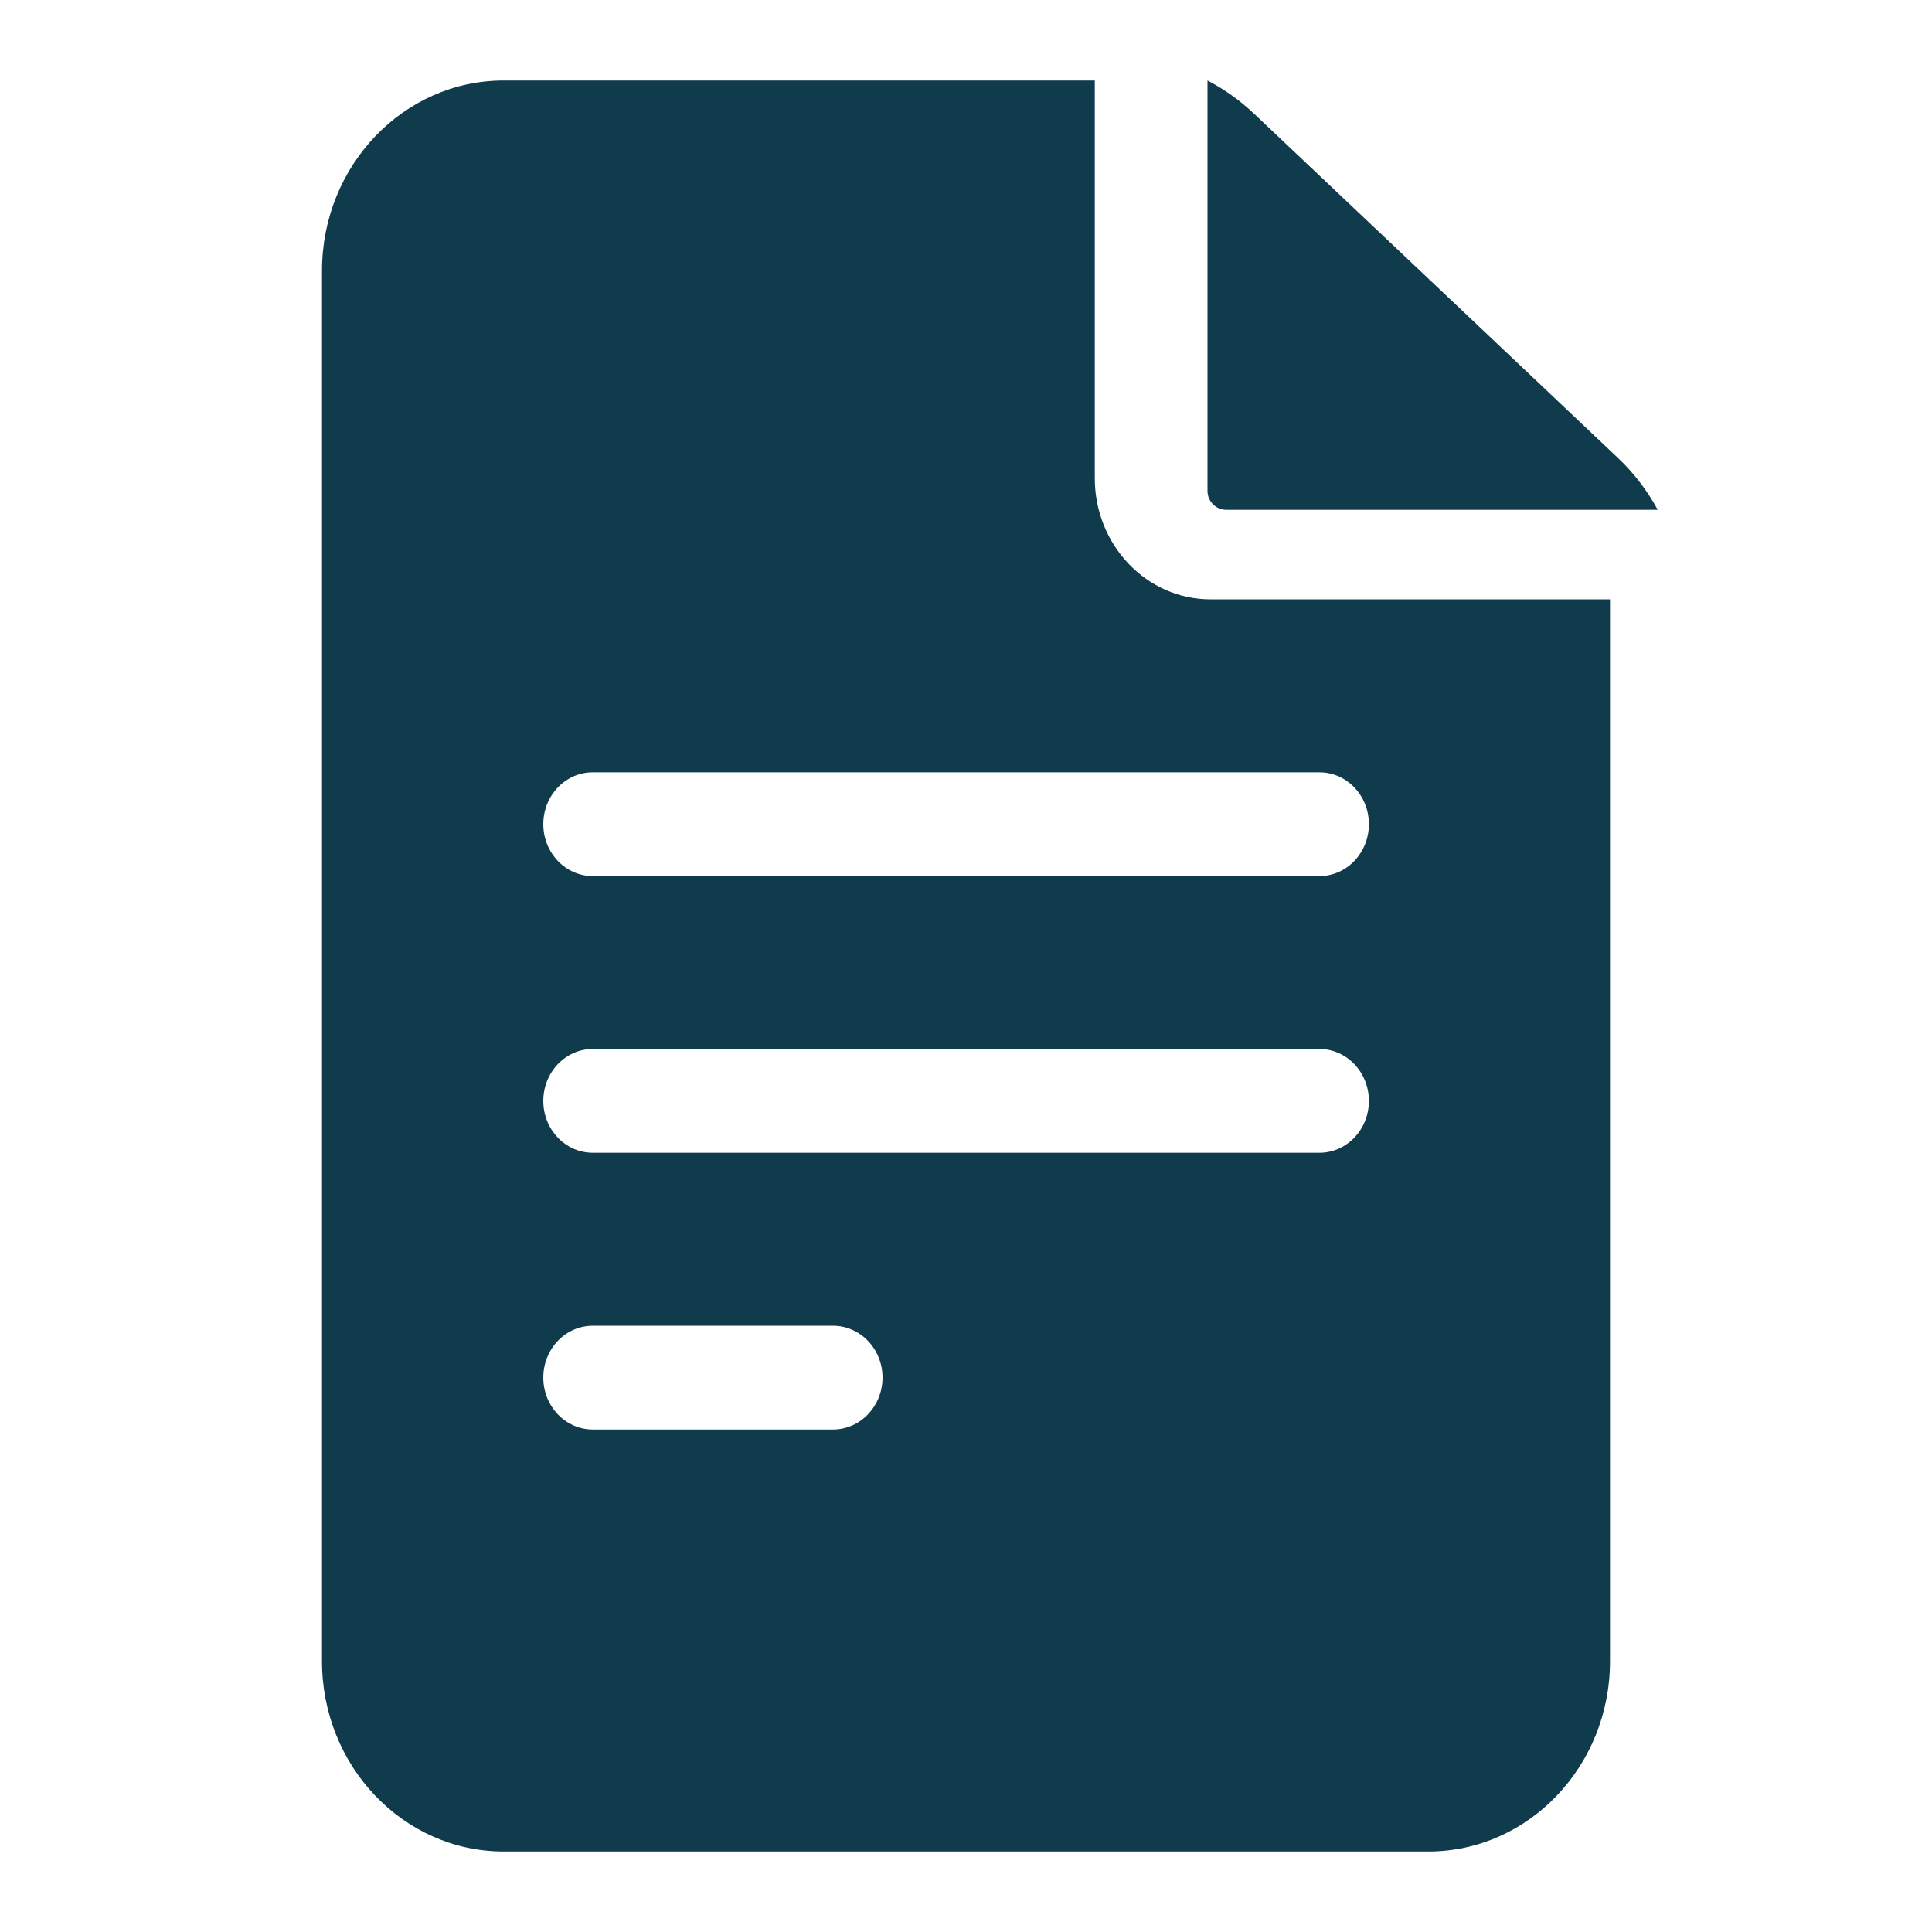
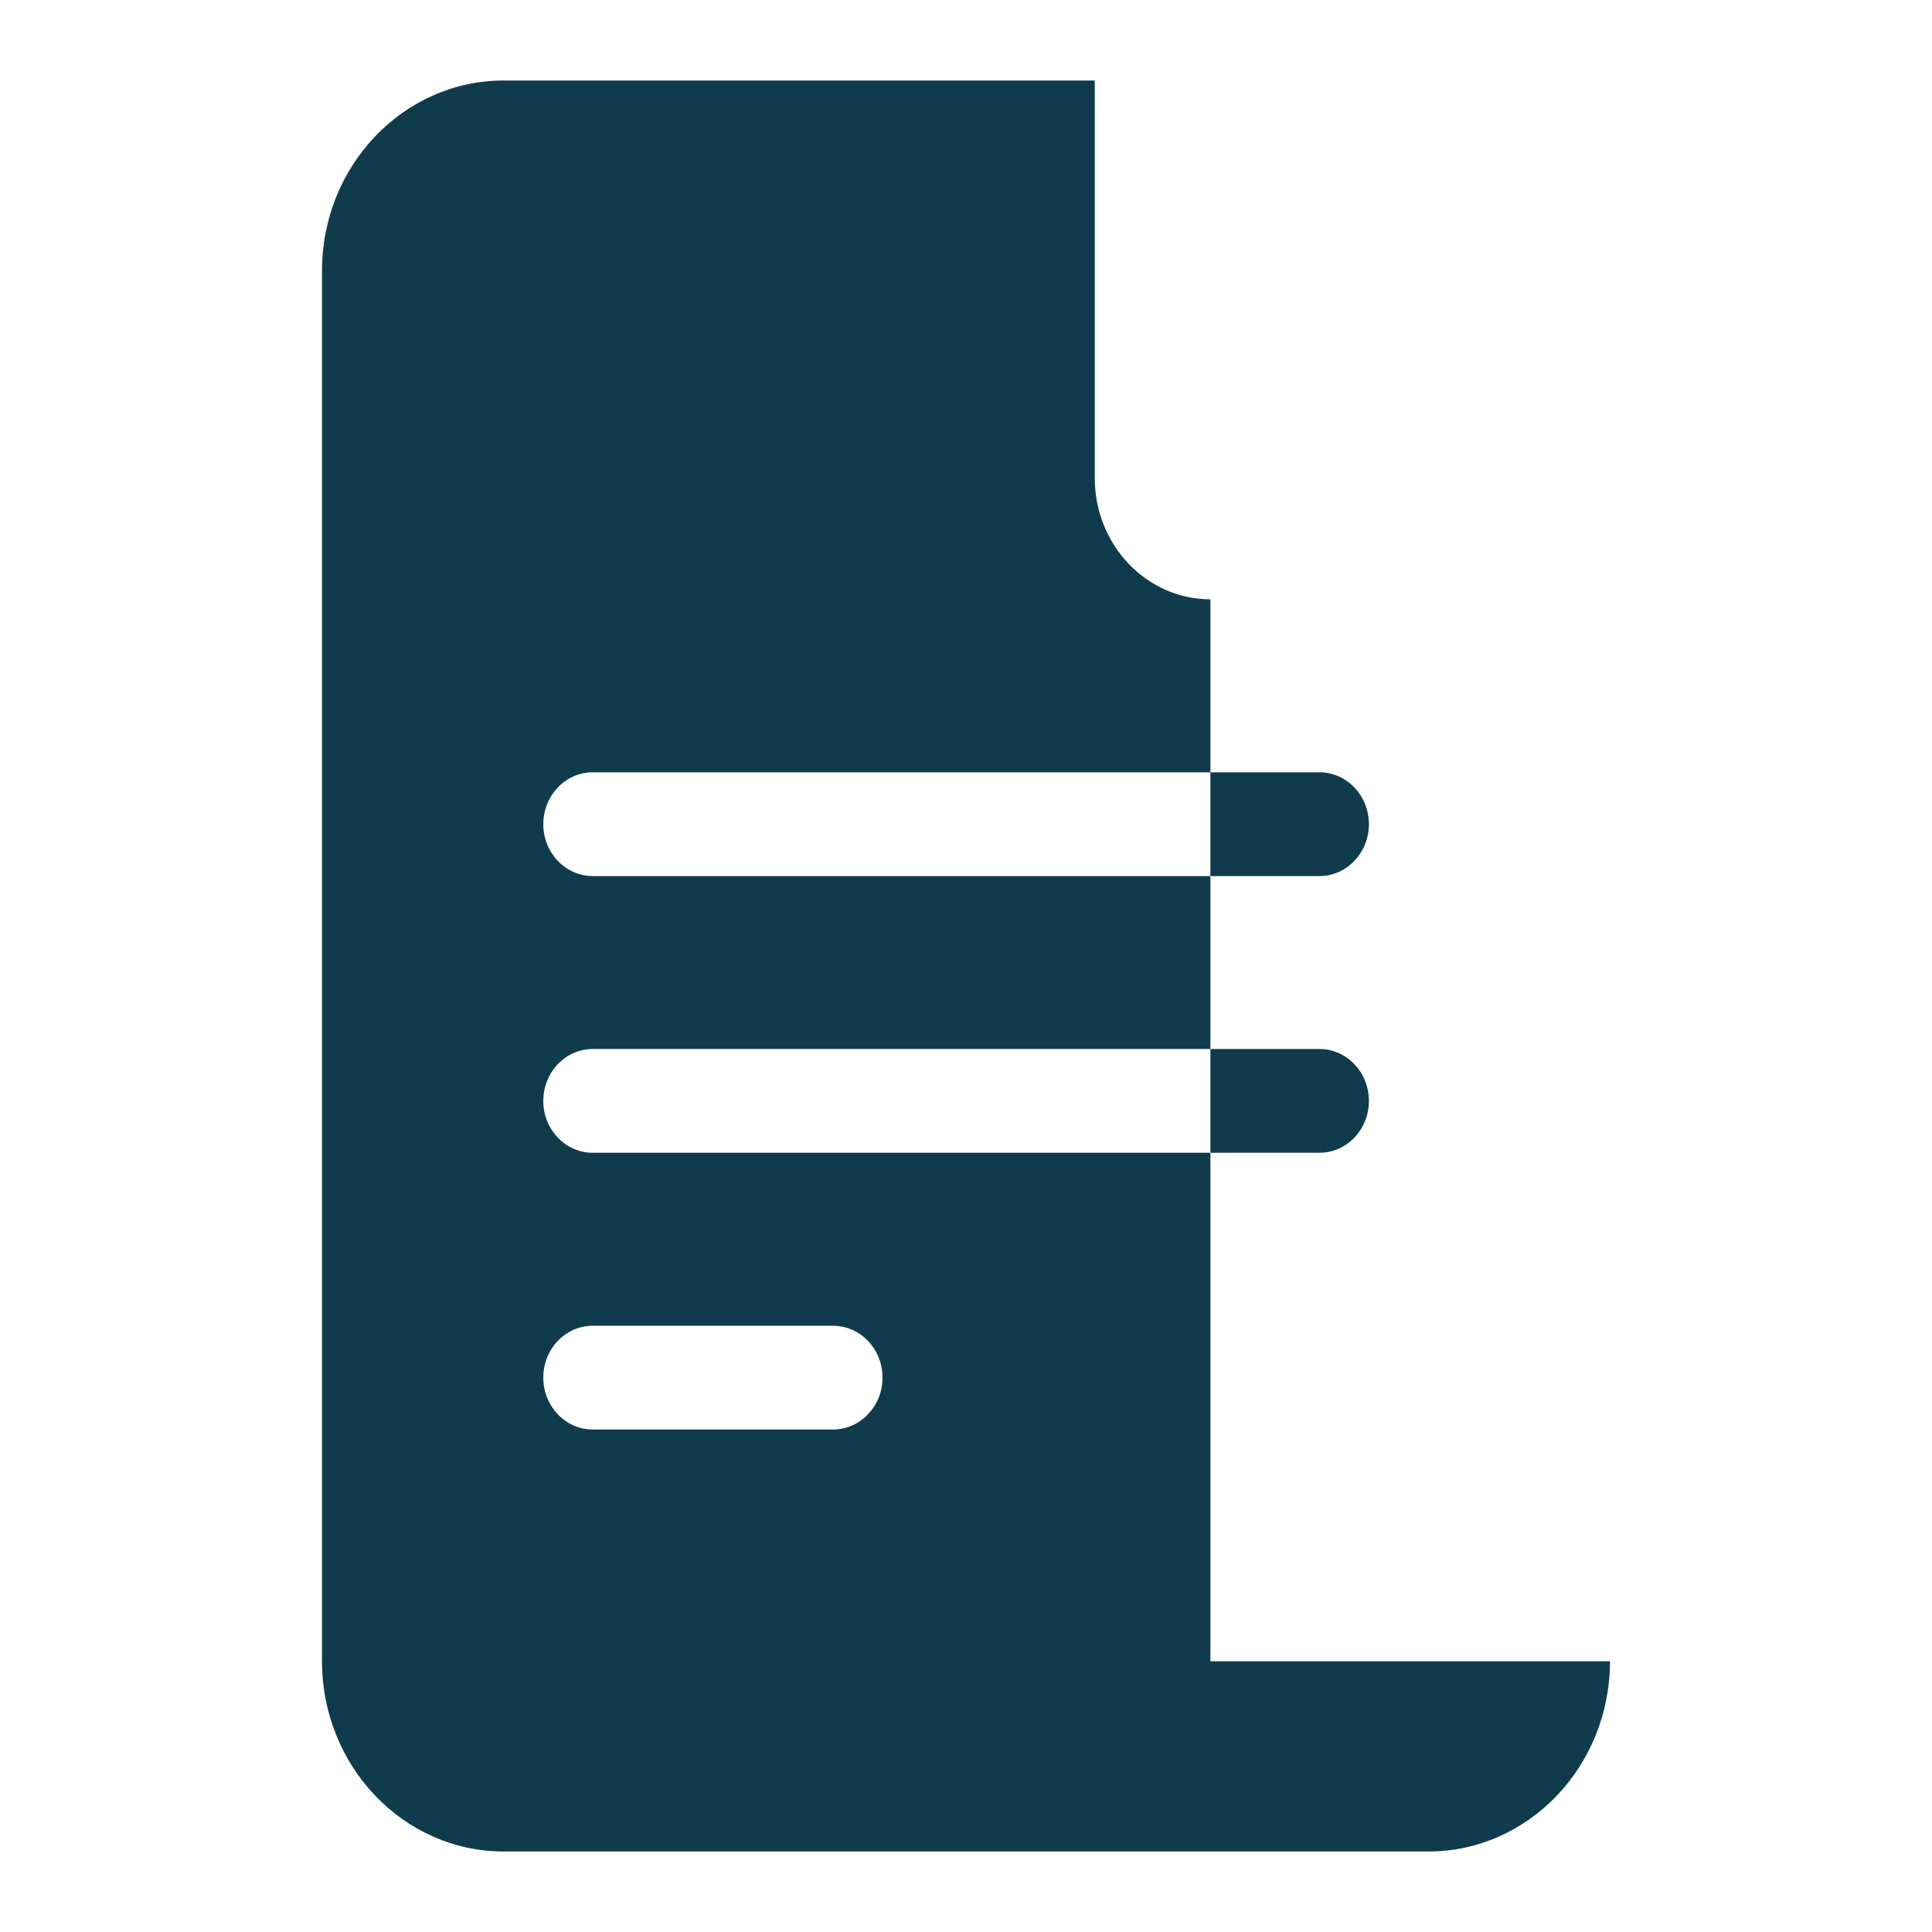
<svg xmlns="http://www.w3.org/2000/svg" width="24" height="24" viewBox="0 0 24 24" fill="none">
-   <path d="M15.036 7.445C14.244 7.445 13.6 6.771 13.6 5.941V1H6.256C5.012 1 4 2.06 4 3.363V20.637C4 21.94 5.012 23 6.256 23H17.744C18.988 23 20 21.94 20 20.637V7.445H15.036ZM7.364 16.469H10.348C10.687 16.469 10.963 16.757 10.963 17.113C10.963 17.469 10.687 17.758 10.348 17.758H7.364C7.024 17.758 6.749 17.469 6.749 17.113C6.749 16.757 7.024 16.469 7.364 16.469ZM6.749 13.676C6.749 13.32 7.024 13.031 7.364 13.031H16.39C16.73 13.031 17.005 13.32 17.005 13.676C17.005 14.032 16.73 14.32 16.39 14.32H7.364C7.024 14.32 6.749 14.032 6.749 13.676ZM16.39 9.594C16.73 9.594 17.005 9.882 17.005 10.238C17.005 10.594 16.73 10.883 16.39 10.883H7.364C7.024 10.883 6.749 10.594 6.749 10.238C6.749 9.882 7.024 9.594 7.364 9.594H16.39Z" fill="#103B4C" />
-   <path d="M15 6.099C15 6.228 15.105 6.333 15.234 6.333H20.593C20.464 6.096 20.299 5.878 20.1 5.69L15.58 1.414C15.405 1.248 15.209 1.109 15 1L15 6.099Z" fill="#103B4C" />
+   <path d="M15.036 7.445C14.244 7.445 13.6 6.771 13.6 5.941V1H6.256C5.012 1 4 2.06 4 3.363V20.637C4 21.94 5.012 23 6.256 23H17.744C18.988 23 20 21.94 20 20.637H15.036ZM7.364 16.469H10.348C10.687 16.469 10.963 16.757 10.963 17.113C10.963 17.469 10.687 17.758 10.348 17.758H7.364C7.024 17.758 6.749 17.469 6.749 17.113C6.749 16.757 7.024 16.469 7.364 16.469ZM6.749 13.676C6.749 13.32 7.024 13.031 7.364 13.031H16.39C16.73 13.031 17.005 13.32 17.005 13.676C17.005 14.032 16.73 14.32 16.39 14.32H7.364C7.024 14.32 6.749 14.032 6.749 13.676ZM16.39 9.594C16.73 9.594 17.005 9.882 17.005 10.238C17.005 10.594 16.73 10.883 16.39 10.883H7.364C7.024 10.883 6.749 10.594 6.749 10.238C6.749 9.882 7.024 9.594 7.364 9.594H16.39Z" fill="#103B4C" />
</svg>